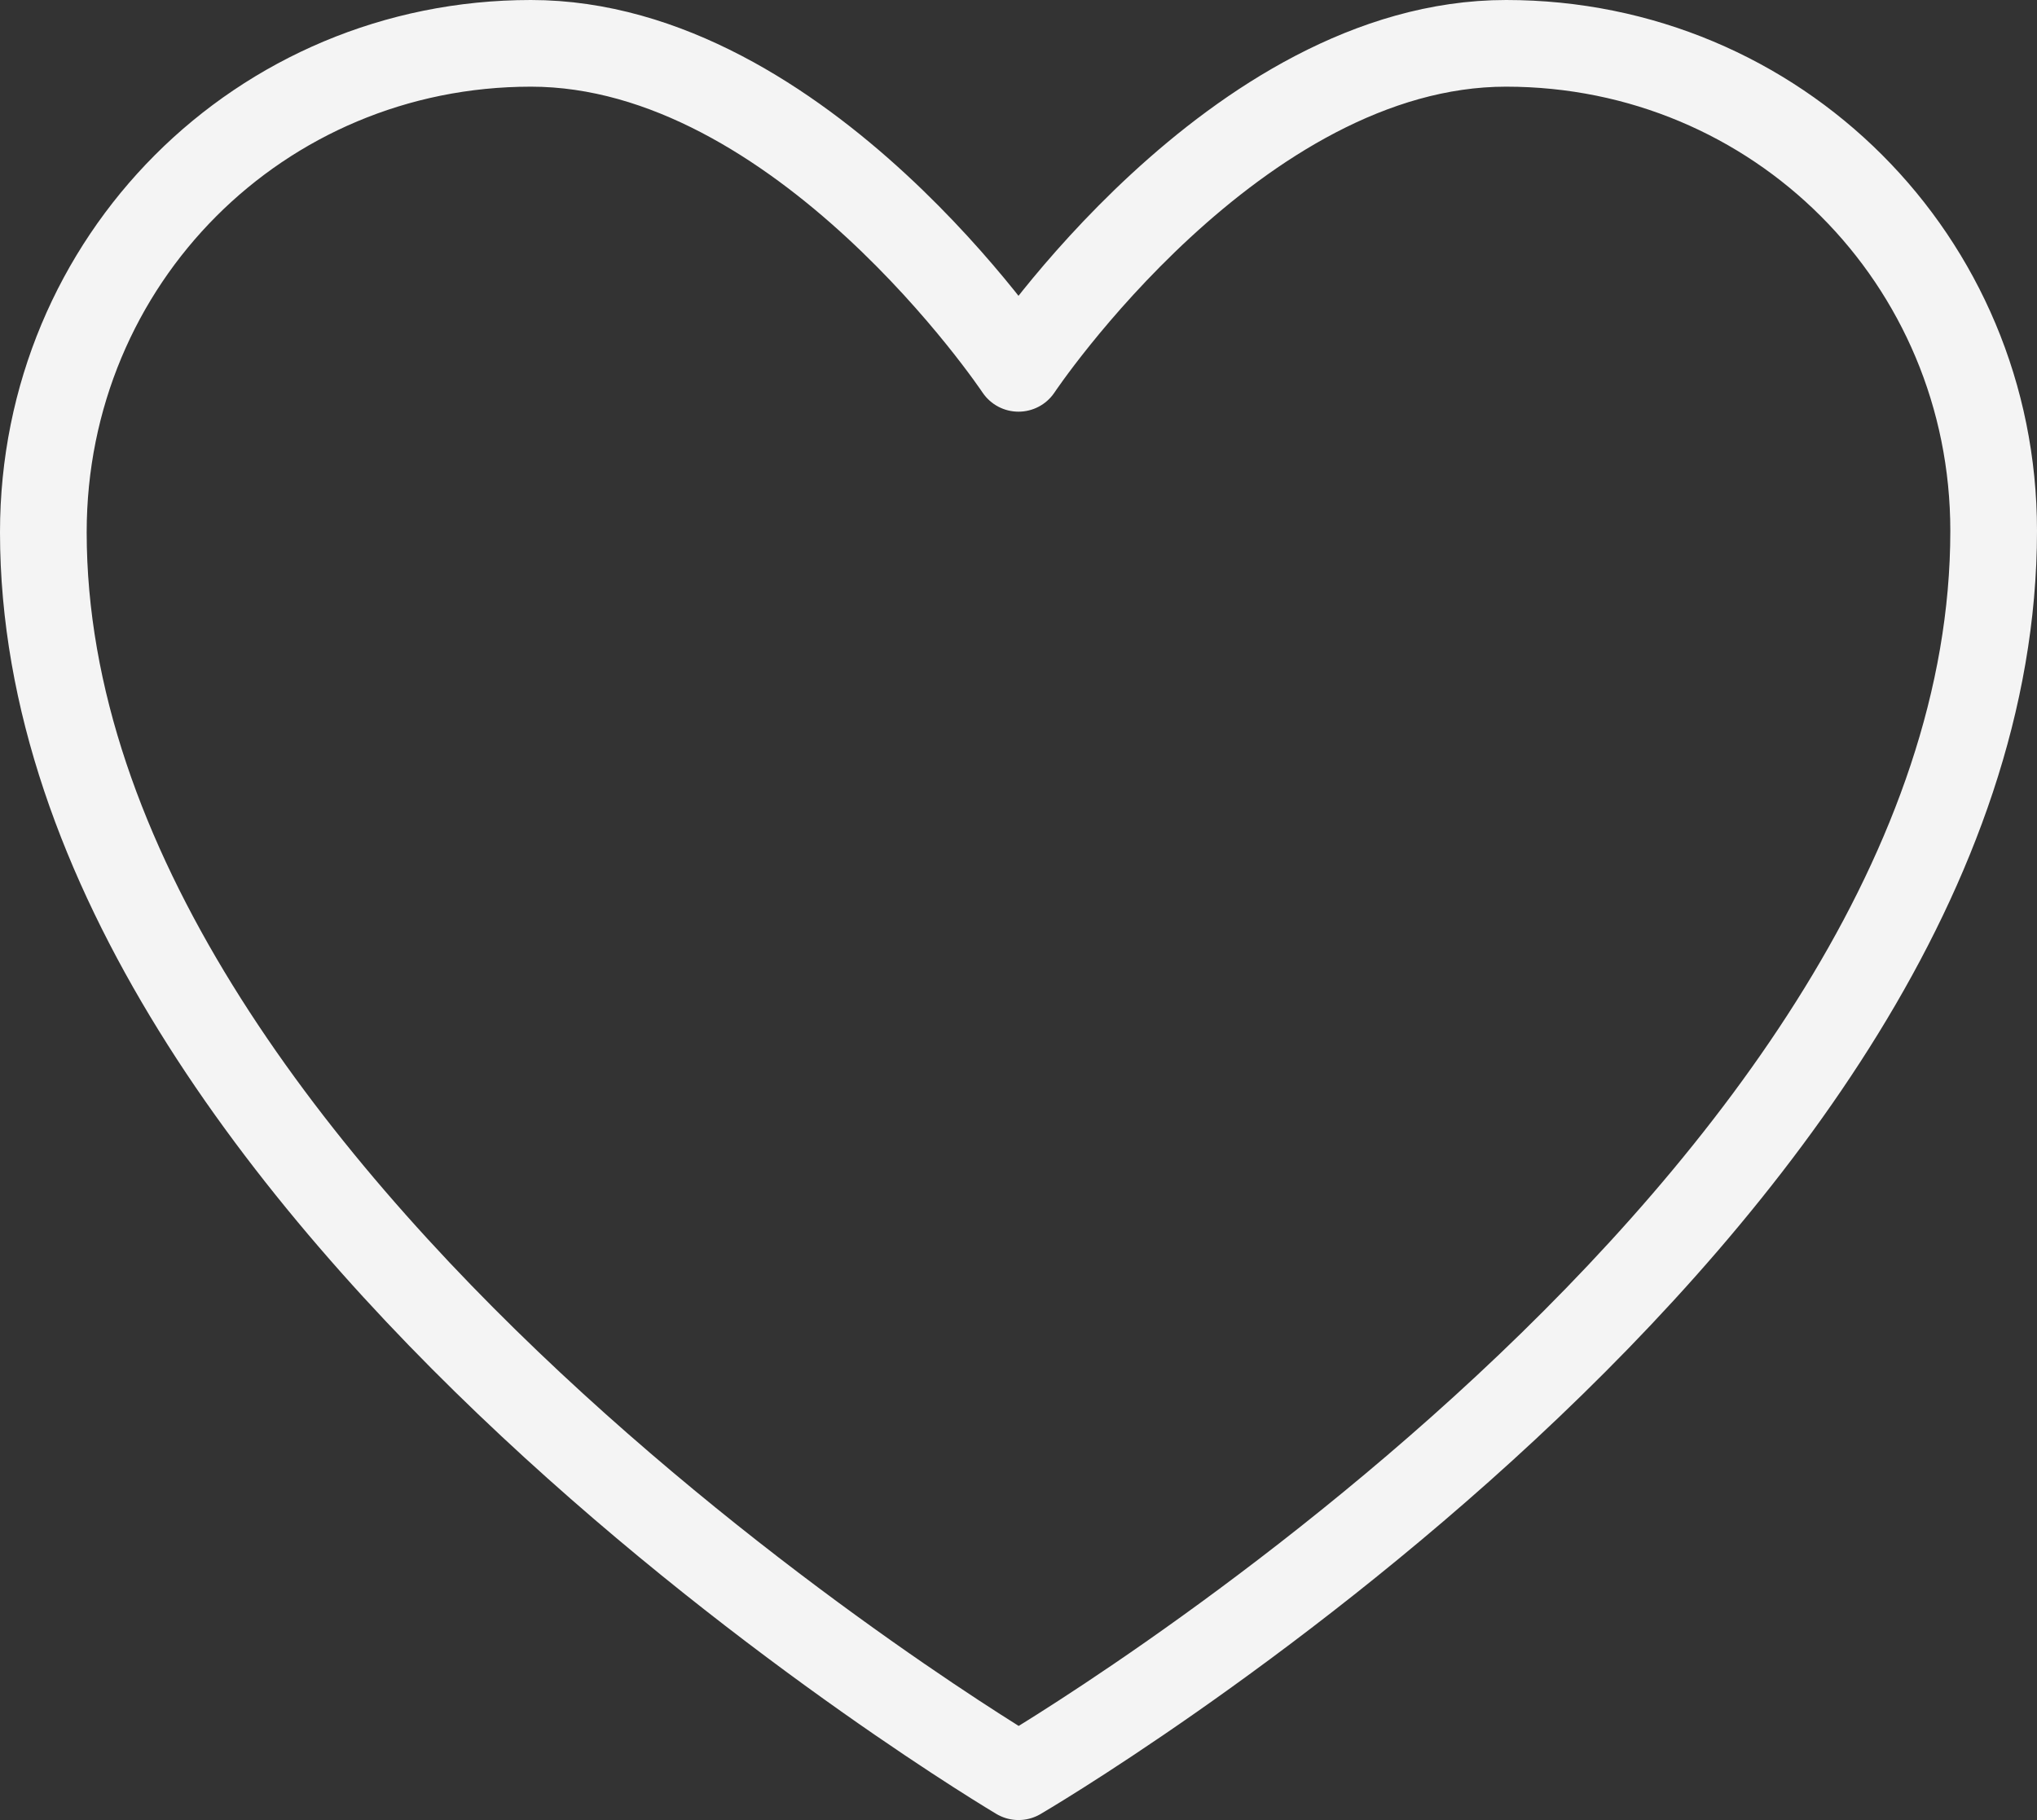
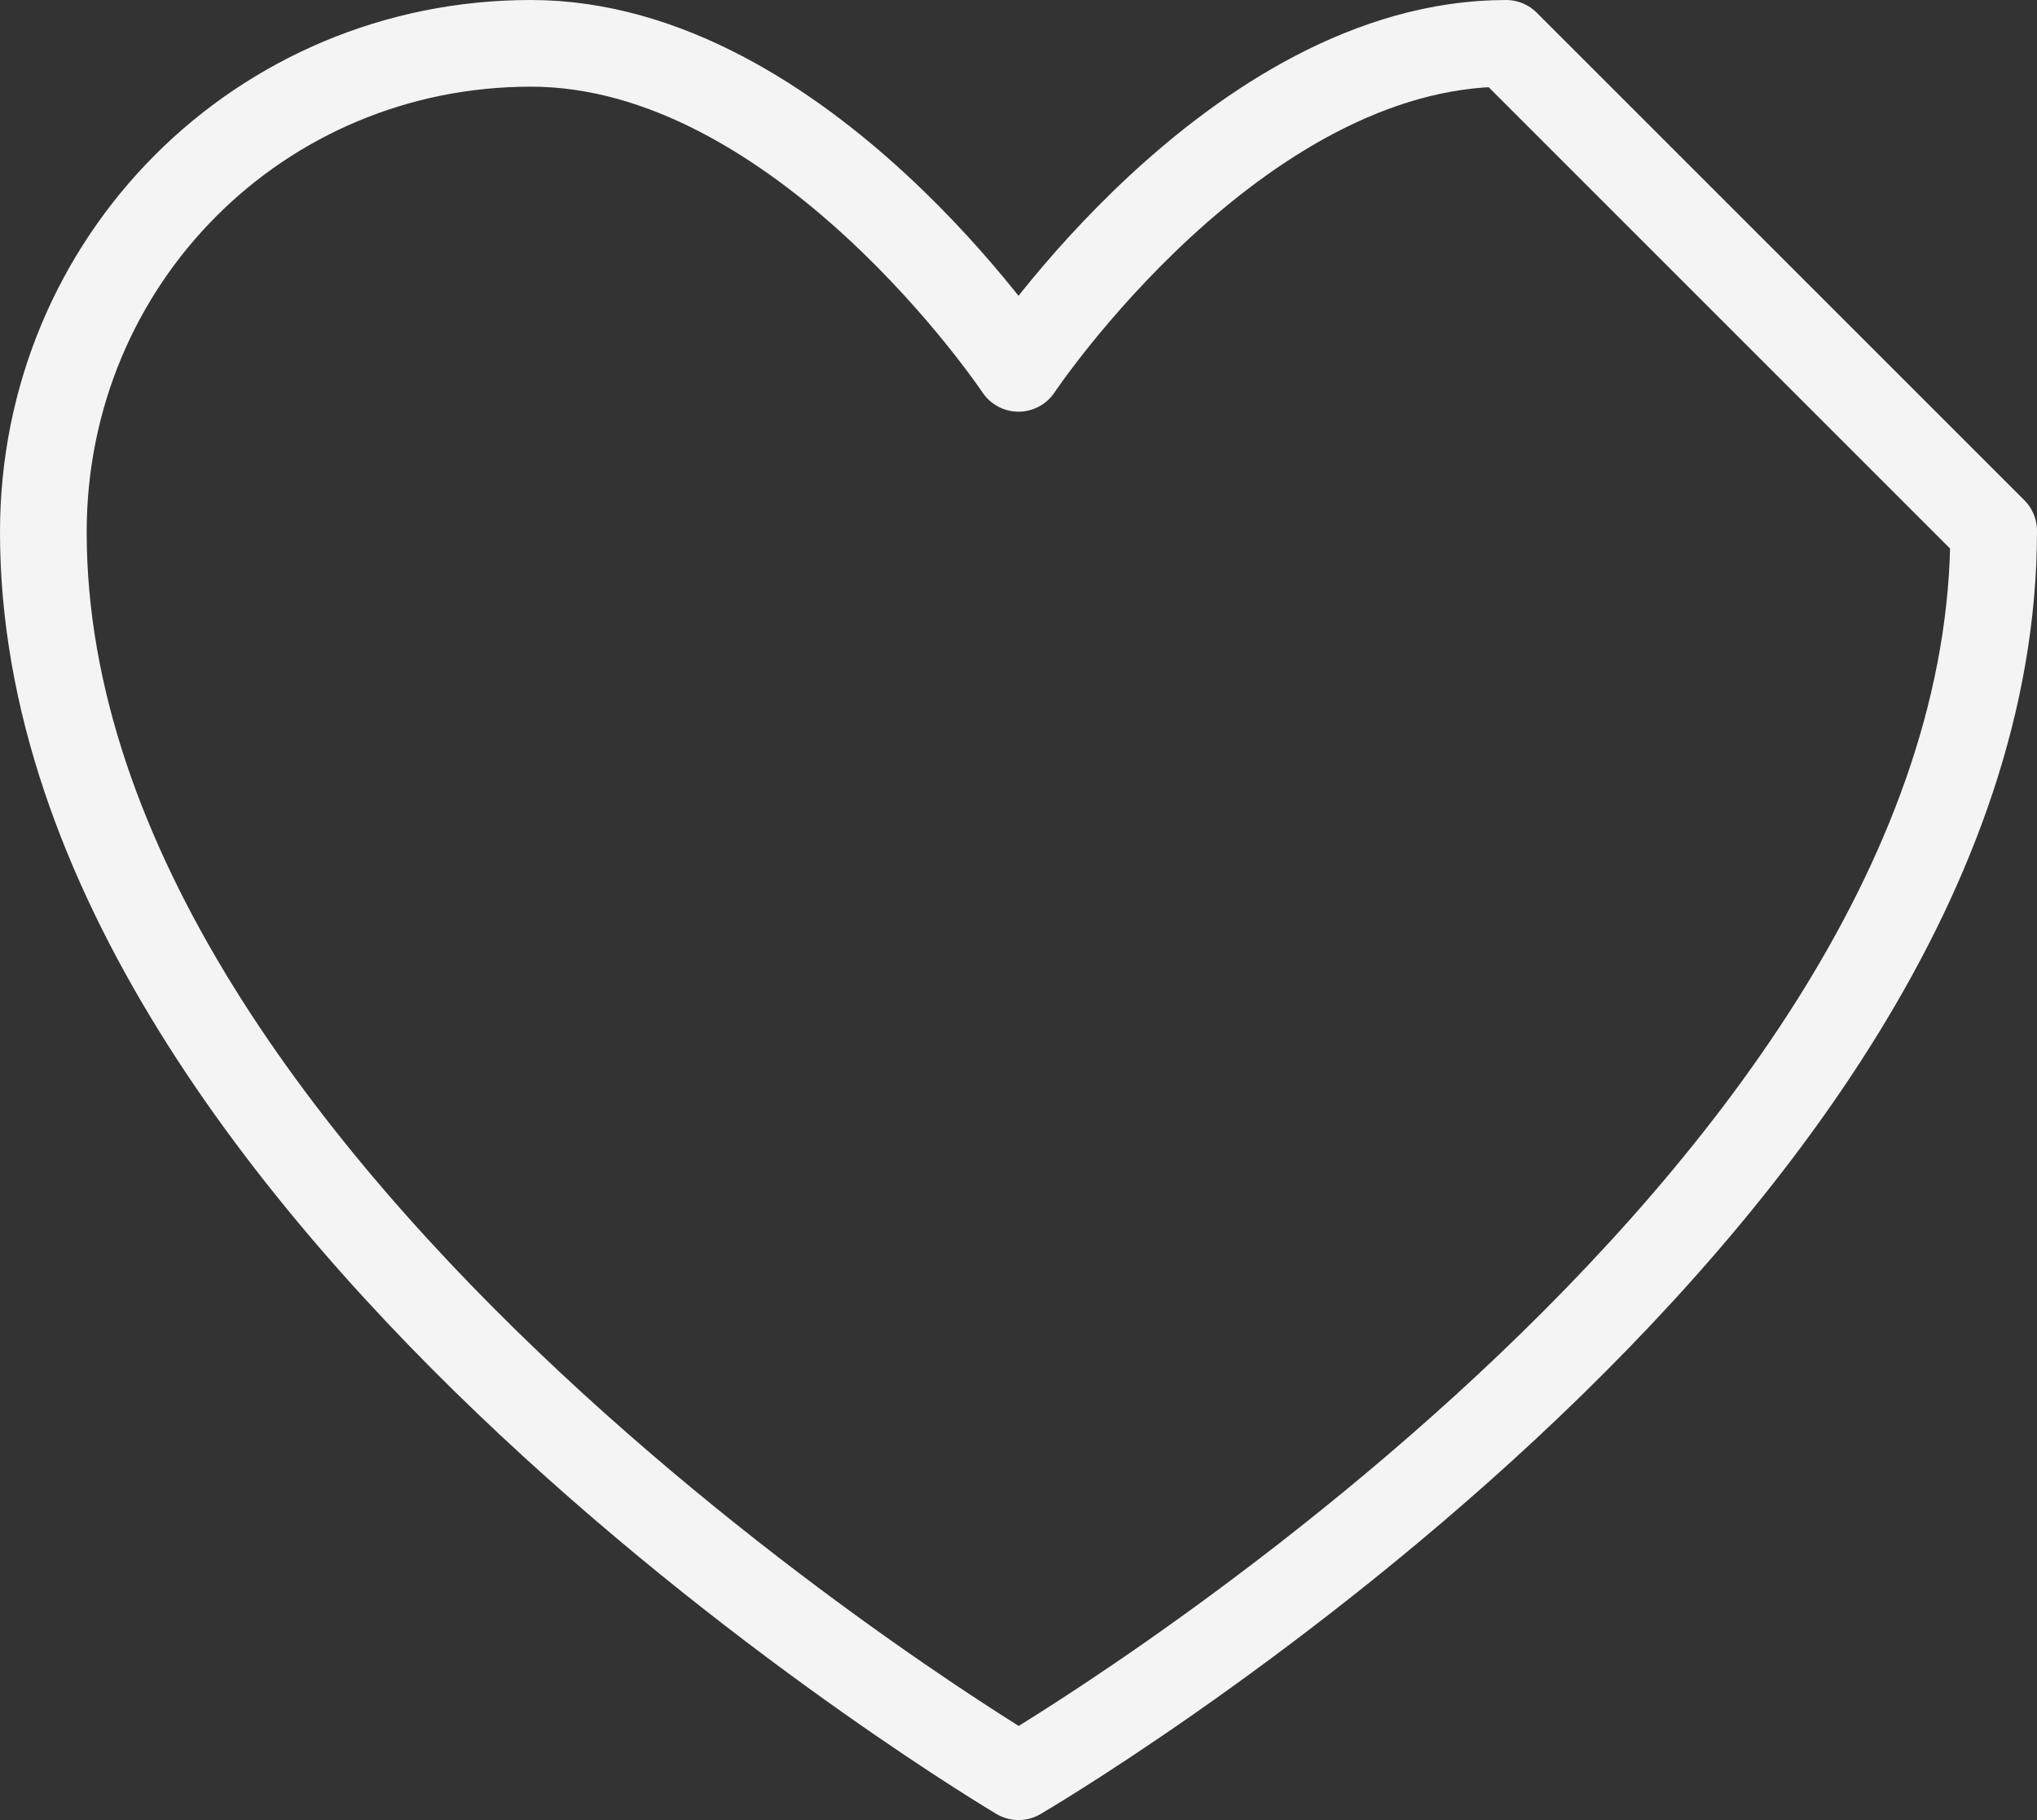
<svg xmlns="http://www.w3.org/2000/svg" width="235" height="210" viewBox="0 0 235 210" fill="none">
  <rect x="0" y="0" width="235" height="210" fill="#333333" stroke="none" />
-   <path fill-rule="evenodd" clip-rule="evenodd" d="M230 61.25C230 139.305 117.505 205 117.505 205C117.505 205 5 138.334 5 61.408C5 30 30 5 61.25 5C92.5 5 117.5 42.5 117.5 42.5C117.5 42.5 142.5 5 173.75 5C205 5 230 30 230 61.25Z" stroke="#F4F4F4" stroke-width="10" stroke-linecap="round" stroke-linejoin="round" />
+   <path fill-rule="evenodd" clip-rule="evenodd" d="M230 61.25C230 139.305 117.505 205 117.505 205C117.505 205 5 138.334 5 61.408C5 30 30 5 61.25 5C92.5 5 117.5 42.5 117.5 42.5C117.5 42.5 142.5 5 173.75 5Z" stroke="#F4F4F4" stroke-width="10" stroke-linecap="round" stroke-linejoin="round" />
</svg>